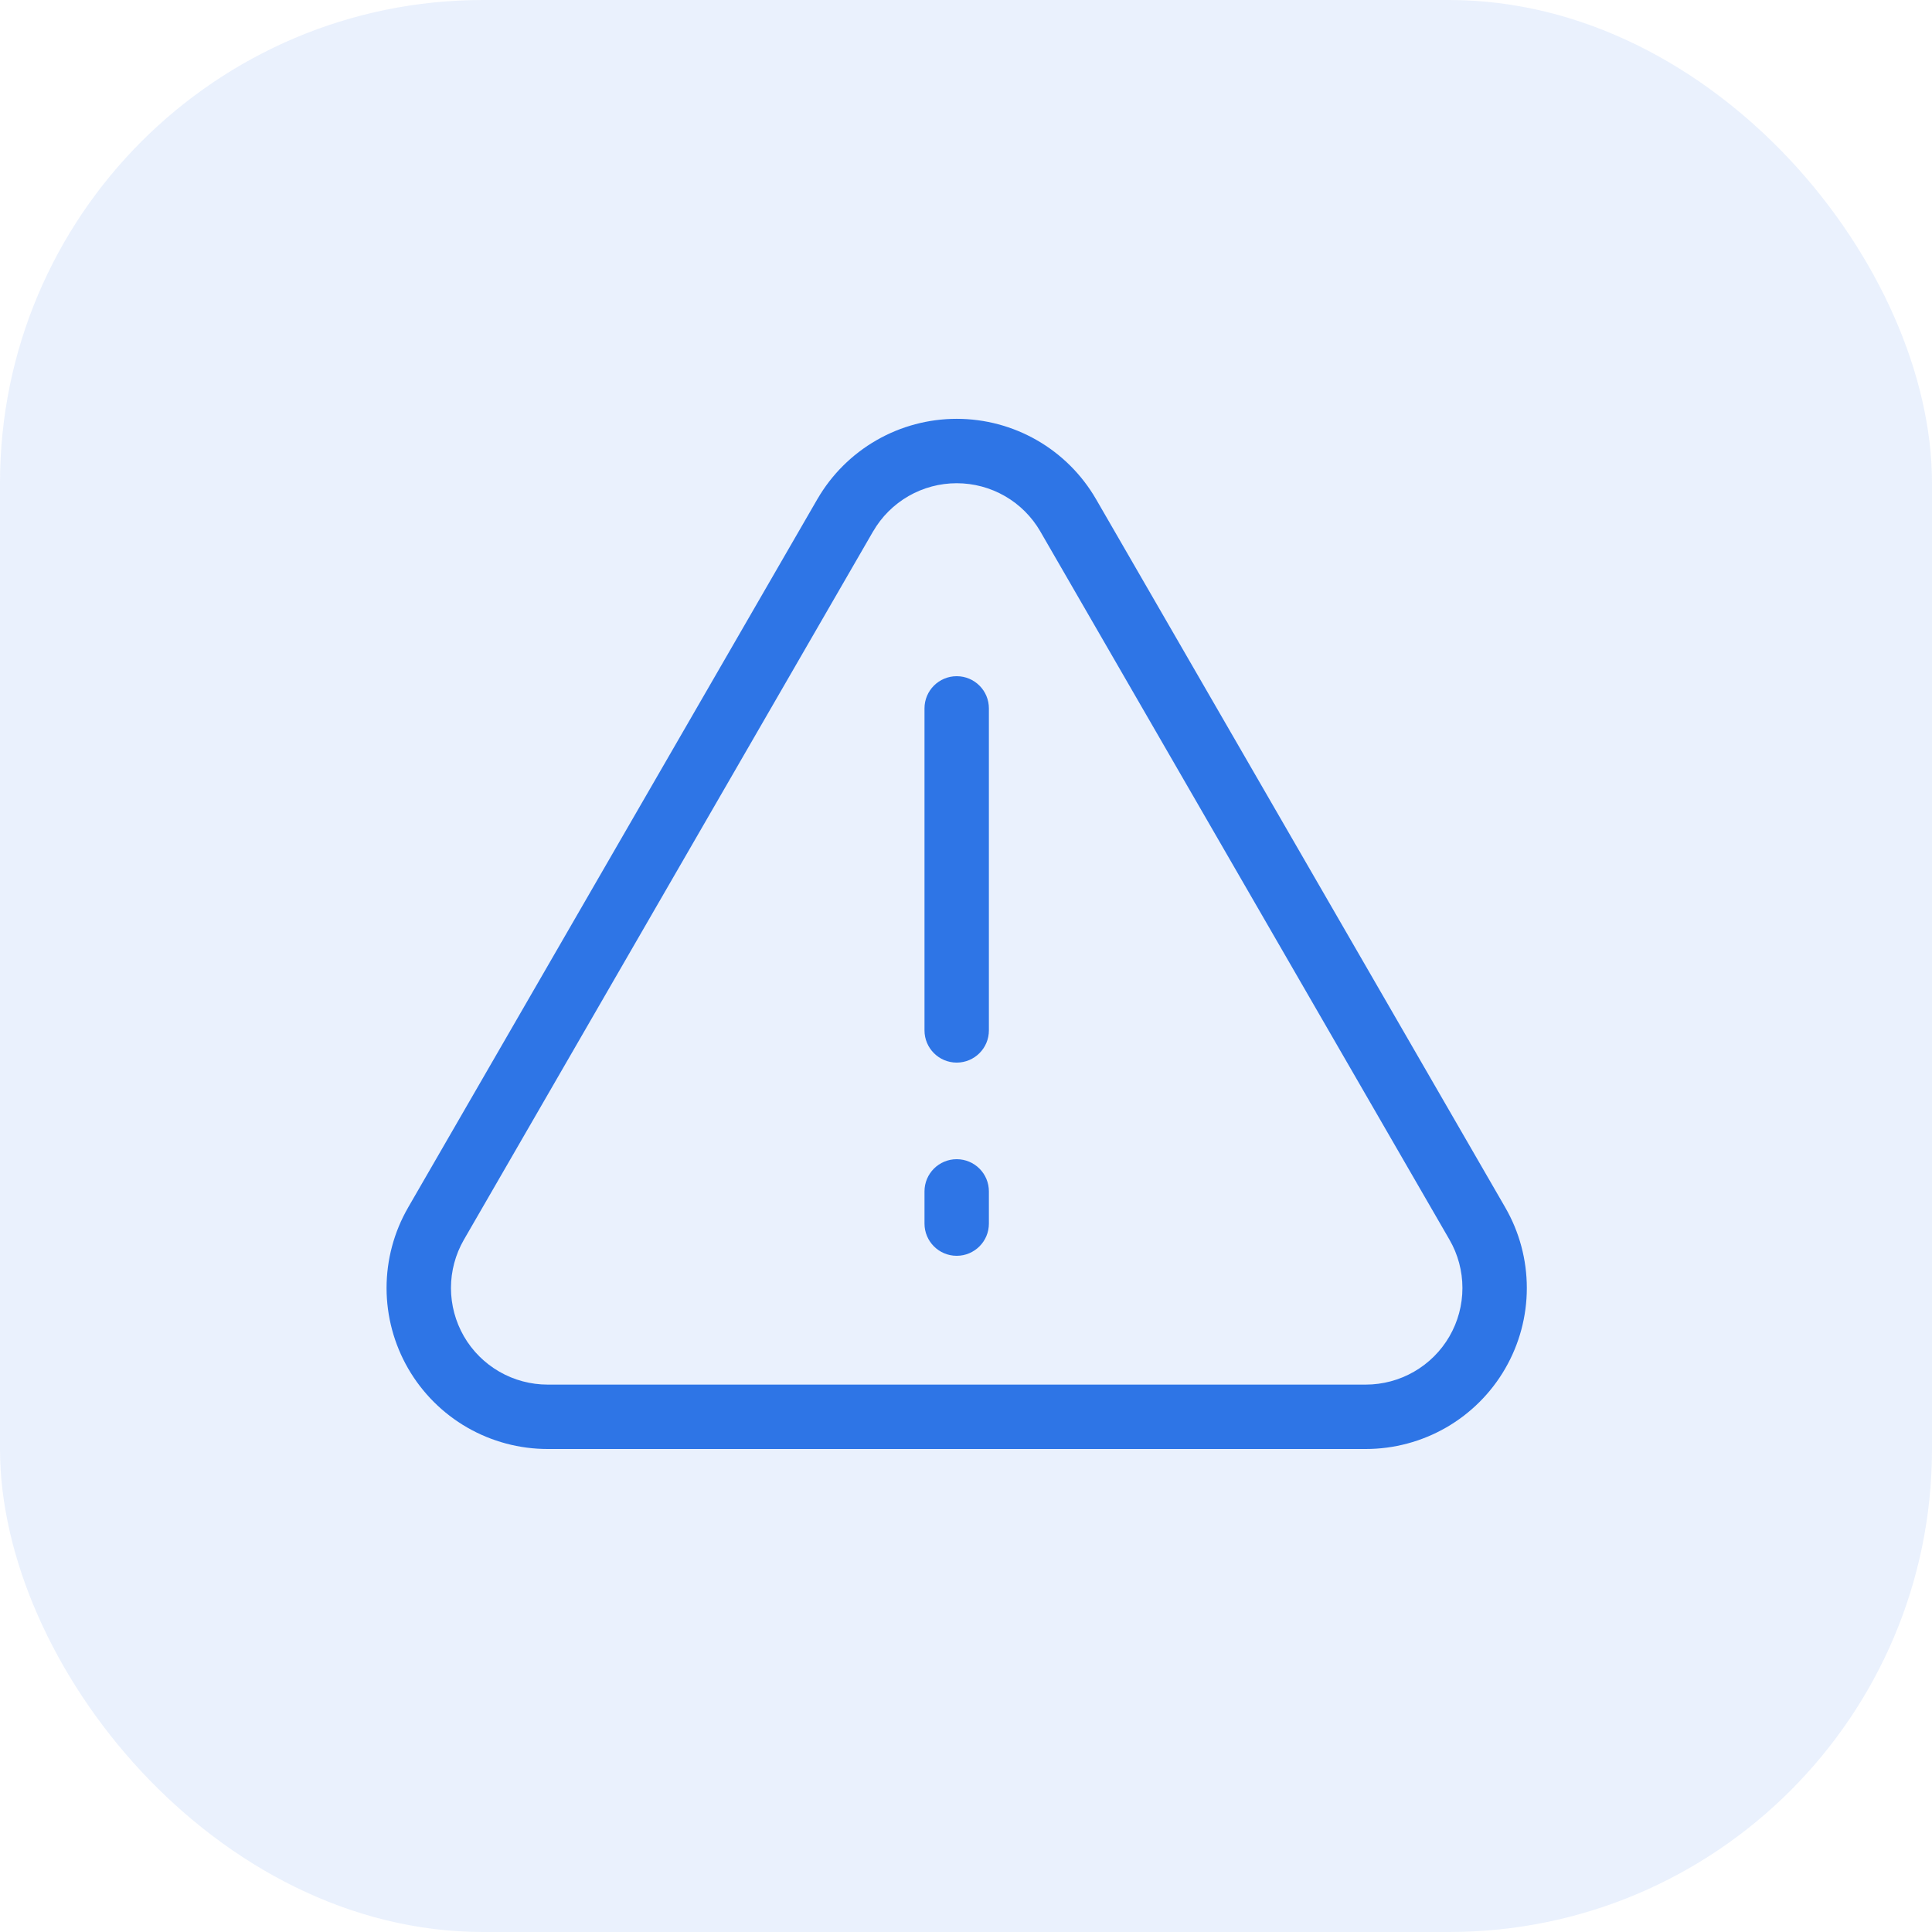
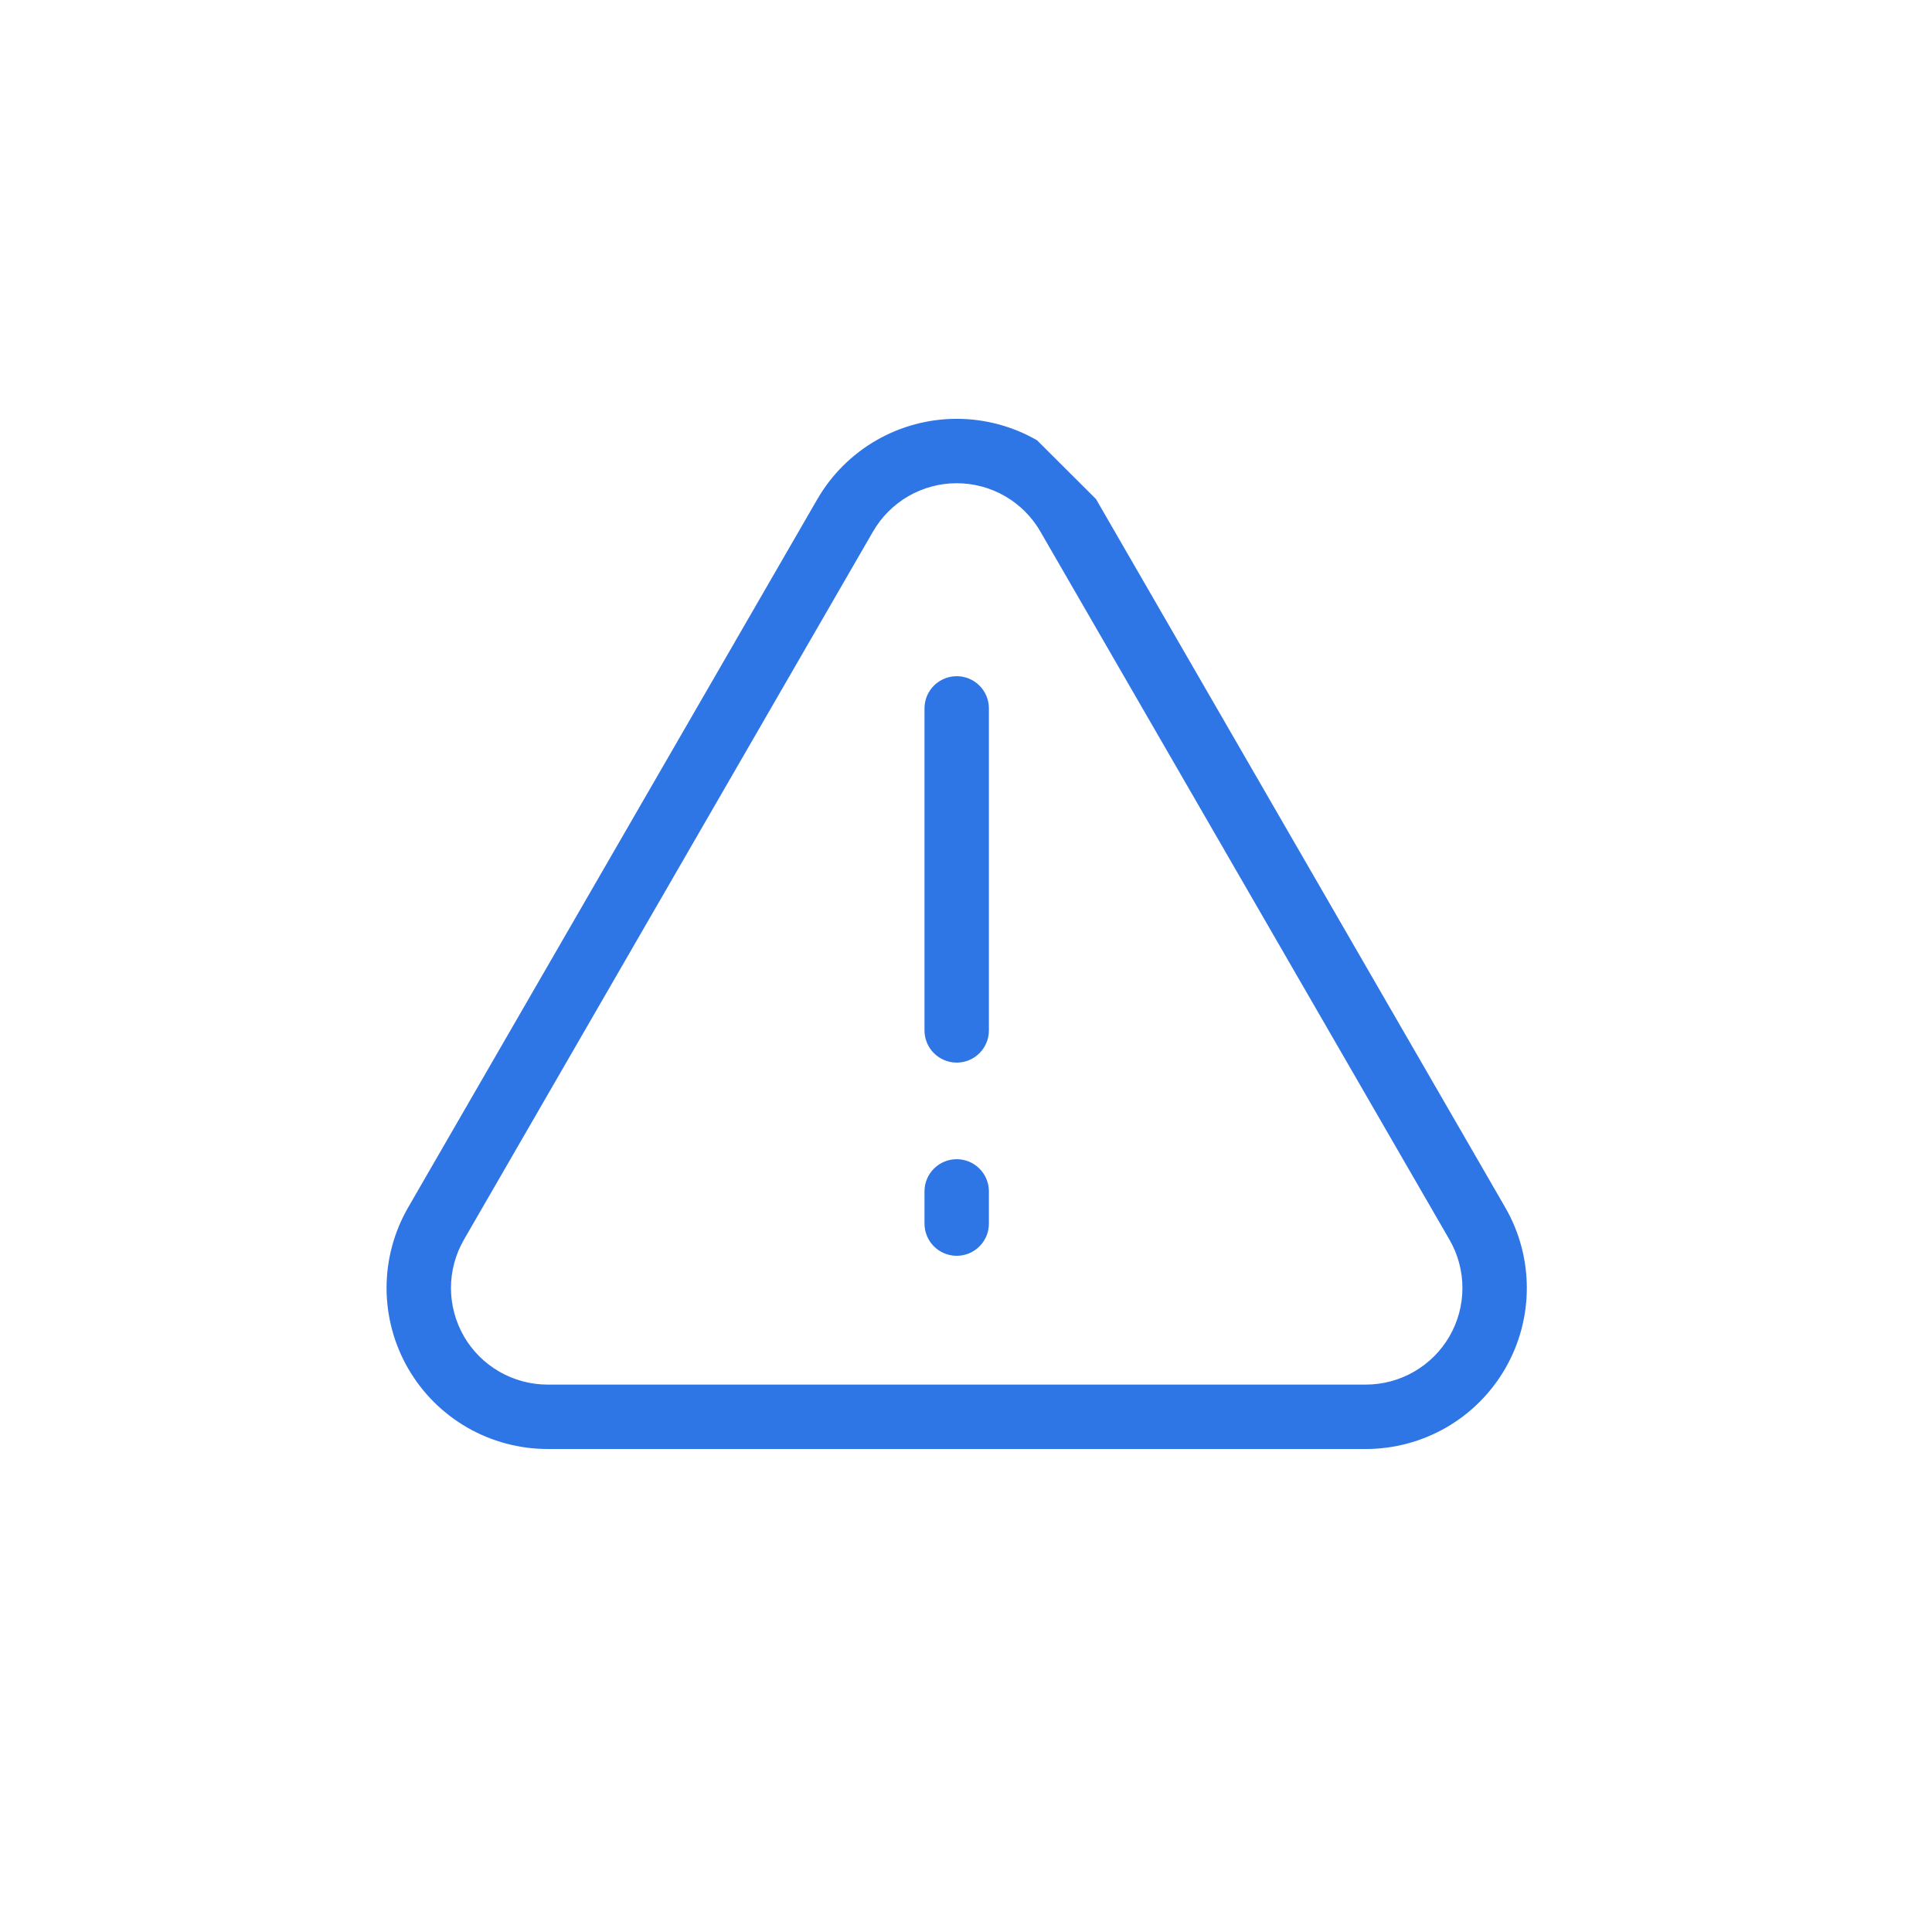
<svg xmlns="http://www.w3.org/2000/svg" viewBox="0 0 60 60" fill="#2e75e6">
-   <rect width="60" height="60" opacity=".1" rx="15" />
-   <path fill-rule="evenodd" d="M27.216 13.674C27.975 13.237 28.835 13.007 29.711 13.007C30.587 13.007 31.448 13.237 32.207 13.674C32.966 14.111 33.597 14.74 34.036 15.498L34.037 15.499L46.747 37.499L46.747 37.5C47.187 38.26 47.417 39.123 47.417 40.001C47.417 40.88 47.185 41.742 46.745 42.503C46.306 43.263 45.673 43.894 44.912 44.333C44.152 44.77 43.289 45.001 42.411 45C42.411 45 42.41 45 42.41 45H17.013C17.012 45 17.012 45 17.011 45C16.134 45.001 15.271 44.77 14.51 44.333C13.749 43.894 13.117 43.263 12.677 42.503C12.237 41.742 12.006 40.88 12.005 40.001C12.005 39.123 12.236 38.26 12.675 37.5L12.675 37.499L25.385 15.499L25.386 15.498C25.826 14.74 26.457 14.111 27.216 13.674ZM29.711 15.007C29.186 15.007 28.669 15.145 28.214 15.407C27.759 15.669 27.38 16.046 27.117 16.501C27.117 16.501 27.116 16.501 27.116 16.501L14.407 38.5C14.144 38.956 14.005 39.474 14.005 40.001C14.006 40.528 14.145 41.045 14.408 41.502C14.672 41.958 15.052 42.336 15.508 42.599C15.965 42.862 16.483 43 17.01 43L17.011 43L42.411 43L42.413 43C42.94 43 43.458 42.862 43.914 42.599C44.371 42.336 44.75 41.958 45.014 41.502C45.278 41.045 45.417 40.528 45.417 40.001C45.417 39.474 45.279 38.956 45.015 38.5L32.306 16.501C32.306 16.501 32.306 16.501 32.306 16.5C32.042 16.046 31.664 15.669 31.209 15.407C30.753 15.145 30.237 15.007 29.711 15.007ZM29.711 21C30.264 21 30.711 21.447 30.711 22V32C30.711 32.552 30.264 33 29.711 33C29.159 33 28.711 32.552 28.711 32V22C28.711 21.447 29.159 21 29.711 21ZM29.711 36C30.264 36 30.711 36.447 30.711 37V38C30.711 38.552 30.264 39 29.711 39C29.159 39 28.711 38.552 28.711 38V37C28.711 36.447 29.159 36 29.711 36Z" />
+   <path fill-rule="evenodd" d="M27.216 13.674C27.975 13.237 28.835 13.007 29.711 13.007C30.587 13.007 31.448 13.237 32.207 13.674L34.037 15.499L46.747 37.499L46.747 37.5C47.187 38.26 47.417 39.123 47.417 40.001C47.417 40.88 47.185 41.742 46.745 42.503C46.306 43.263 45.673 43.894 44.912 44.333C44.152 44.77 43.289 45.001 42.411 45C42.411 45 42.41 45 42.41 45H17.013C17.012 45 17.012 45 17.011 45C16.134 45.001 15.271 44.77 14.51 44.333C13.749 43.894 13.117 43.263 12.677 42.503C12.237 41.742 12.006 40.88 12.005 40.001C12.005 39.123 12.236 38.26 12.675 37.5L12.675 37.499L25.385 15.499L25.386 15.498C25.826 14.74 26.457 14.111 27.216 13.674ZM29.711 15.007C29.186 15.007 28.669 15.145 28.214 15.407C27.759 15.669 27.38 16.046 27.117 16.501C27.117 16.501 27.116 16.501 27.116 16.501L14.407 38.5C14.144 38.956 14.005 39.474 14.005 40.001C14.006 40.528 14.145 41.045 14.408 41.502C14.672 41.958 15.052 42.336 15.508 42.599C15.965 42.862 16.483 43 17.01 43L17.011 43L42.411 43L42.413 43C42.94 43 43.458 42.862 43.914 42.599C44.371 42.336 44.75 41.958 45.014 41.502C45.278 41.045 45.417 40.528 45.417 40.001C45.417 39.474 45.279 38.956 45.015 38.5L32.306 16.501C32.306 16.501 32.306 16.501 32.306 16.5C32.042 16.046 31.664 15.669 31.209 15.407C30.753 15.145 30.237 15.007 29.711 15.007ZM29.711 21C30.264 21 30.711 21.447 30.711 22V32C30.711 32.552 30.264 33 29.711 33C29.159 33 28.711 32.552 28.711 32V22C28.711 21.447 29.159 21 29.711 21ZM29.711 36C30.264 36 30.711 36.447 30.711 37V38C30.711 38.552 30.264 39 29.711 39C29.159 39 28.711 38.552 28.711 38V37C28.711 36.447 29.159 36 29.711 36Z" />
</svg>